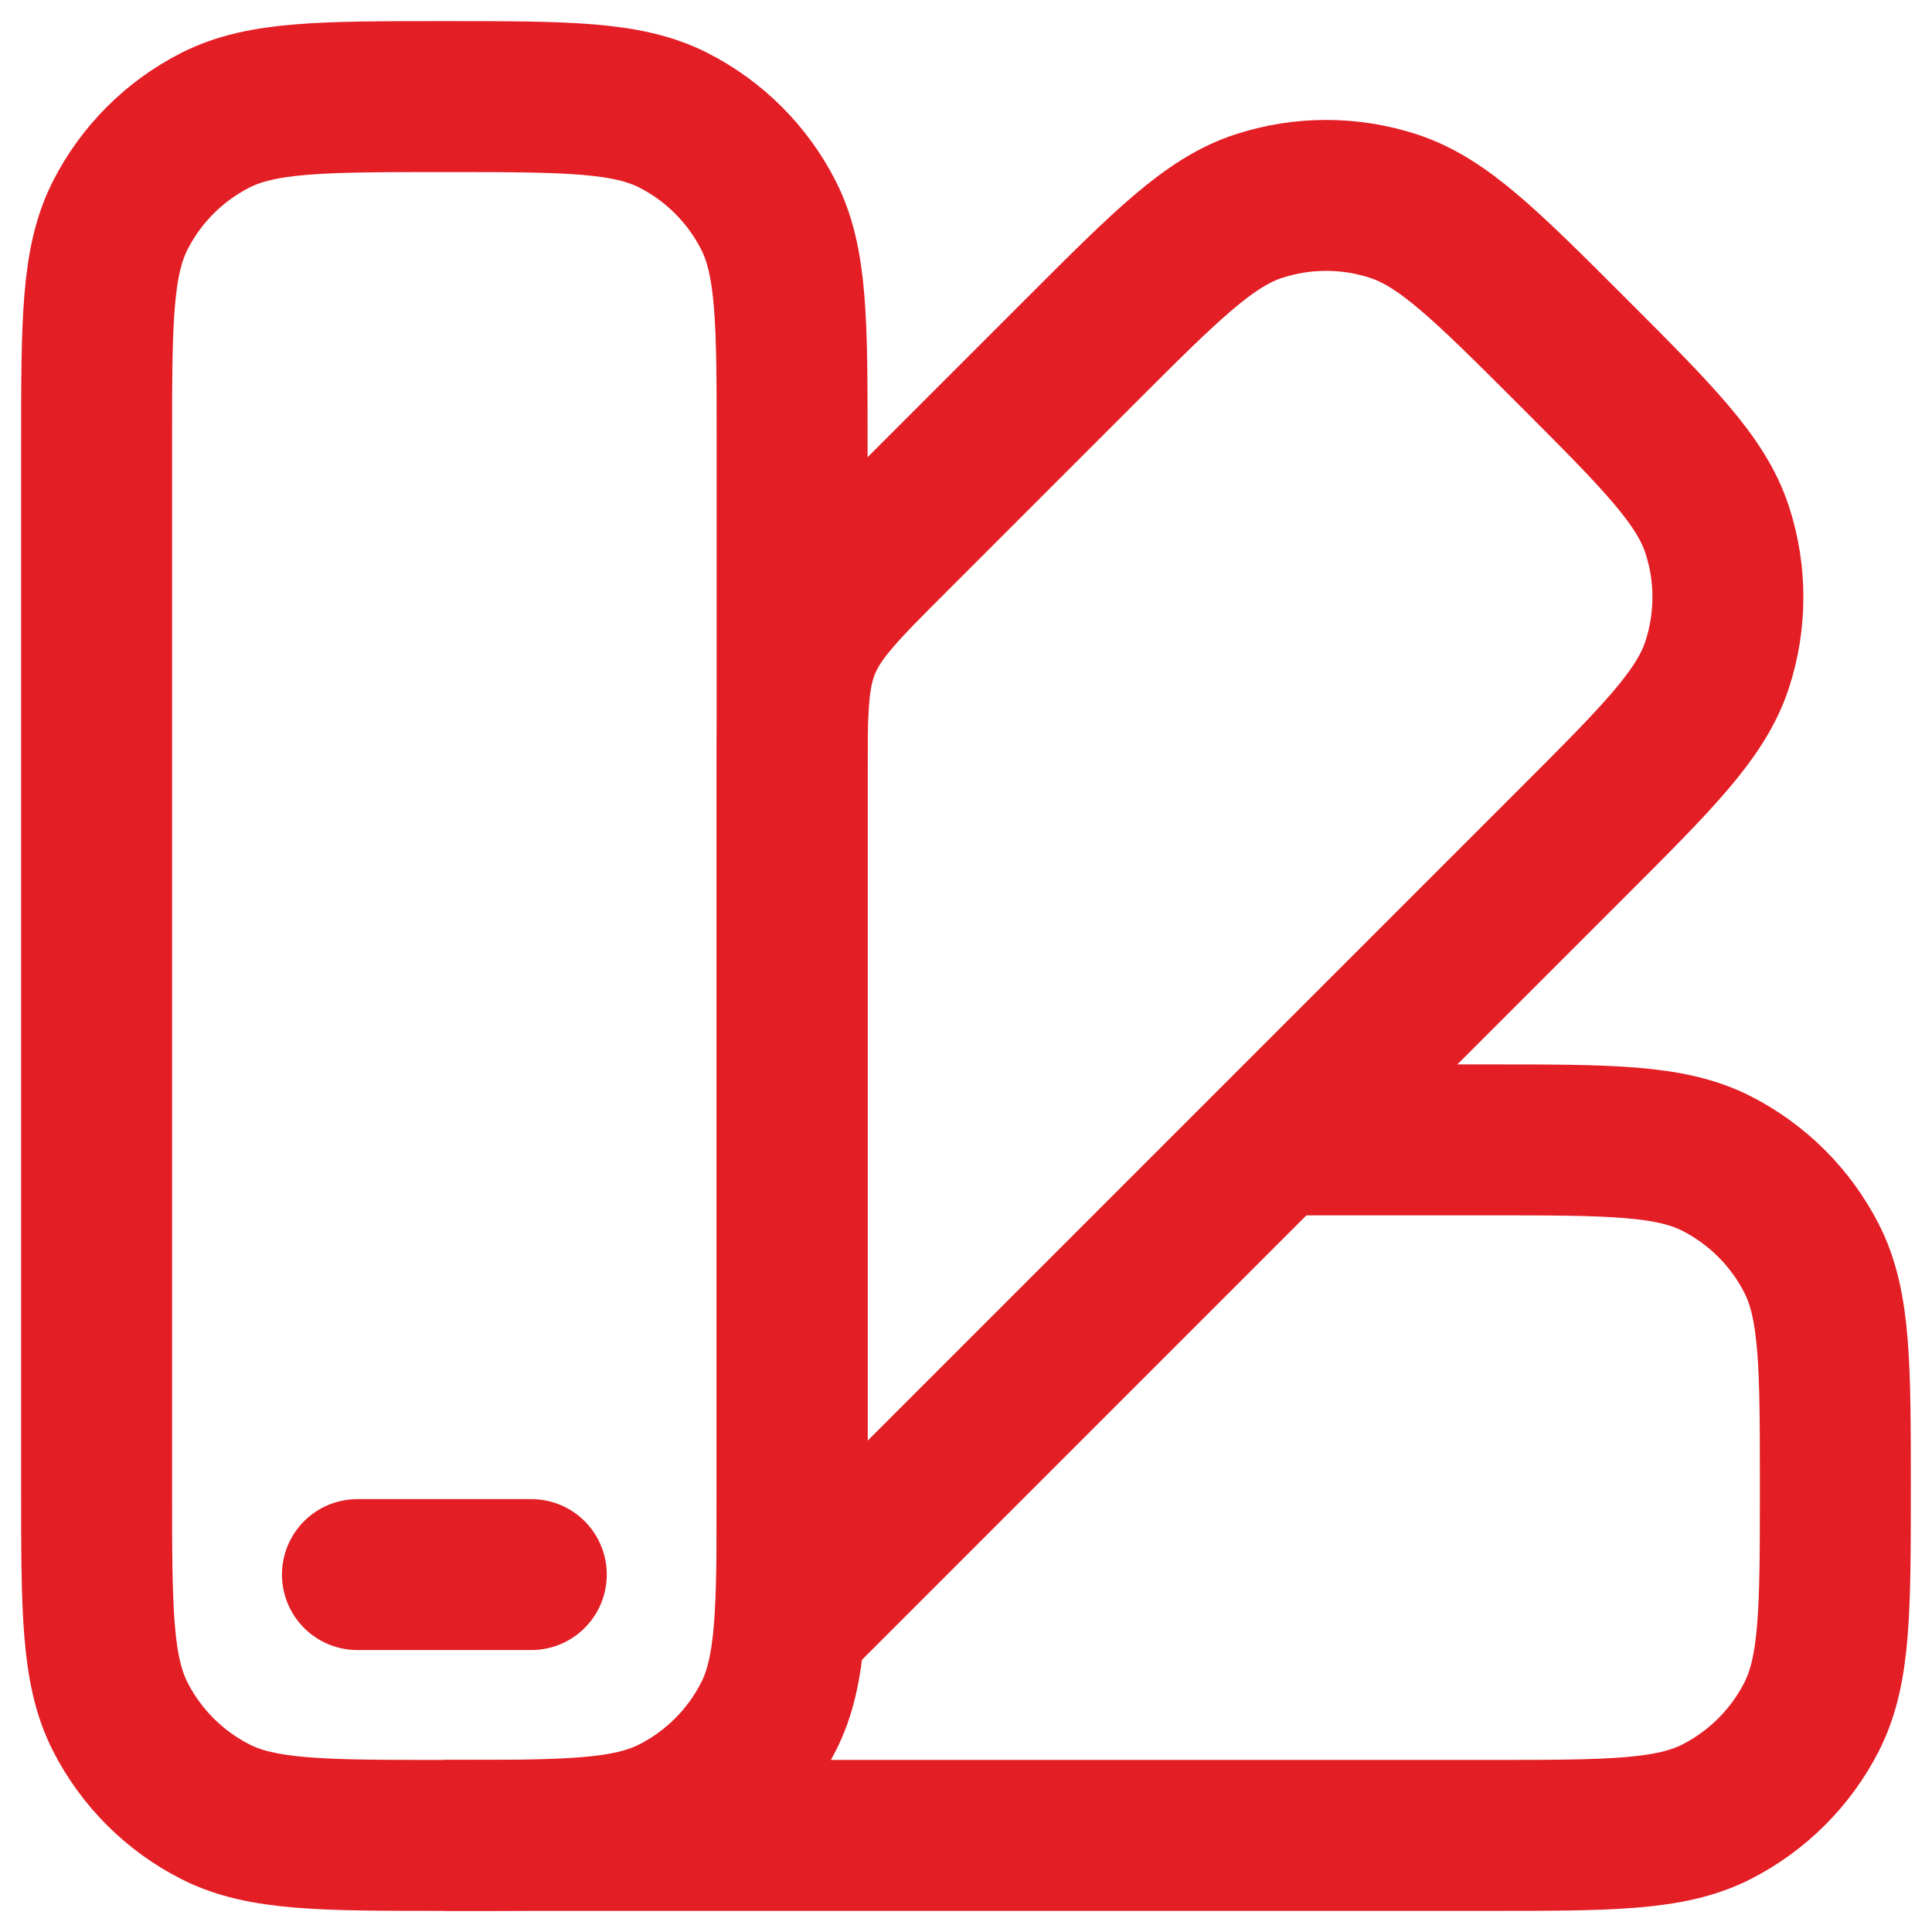
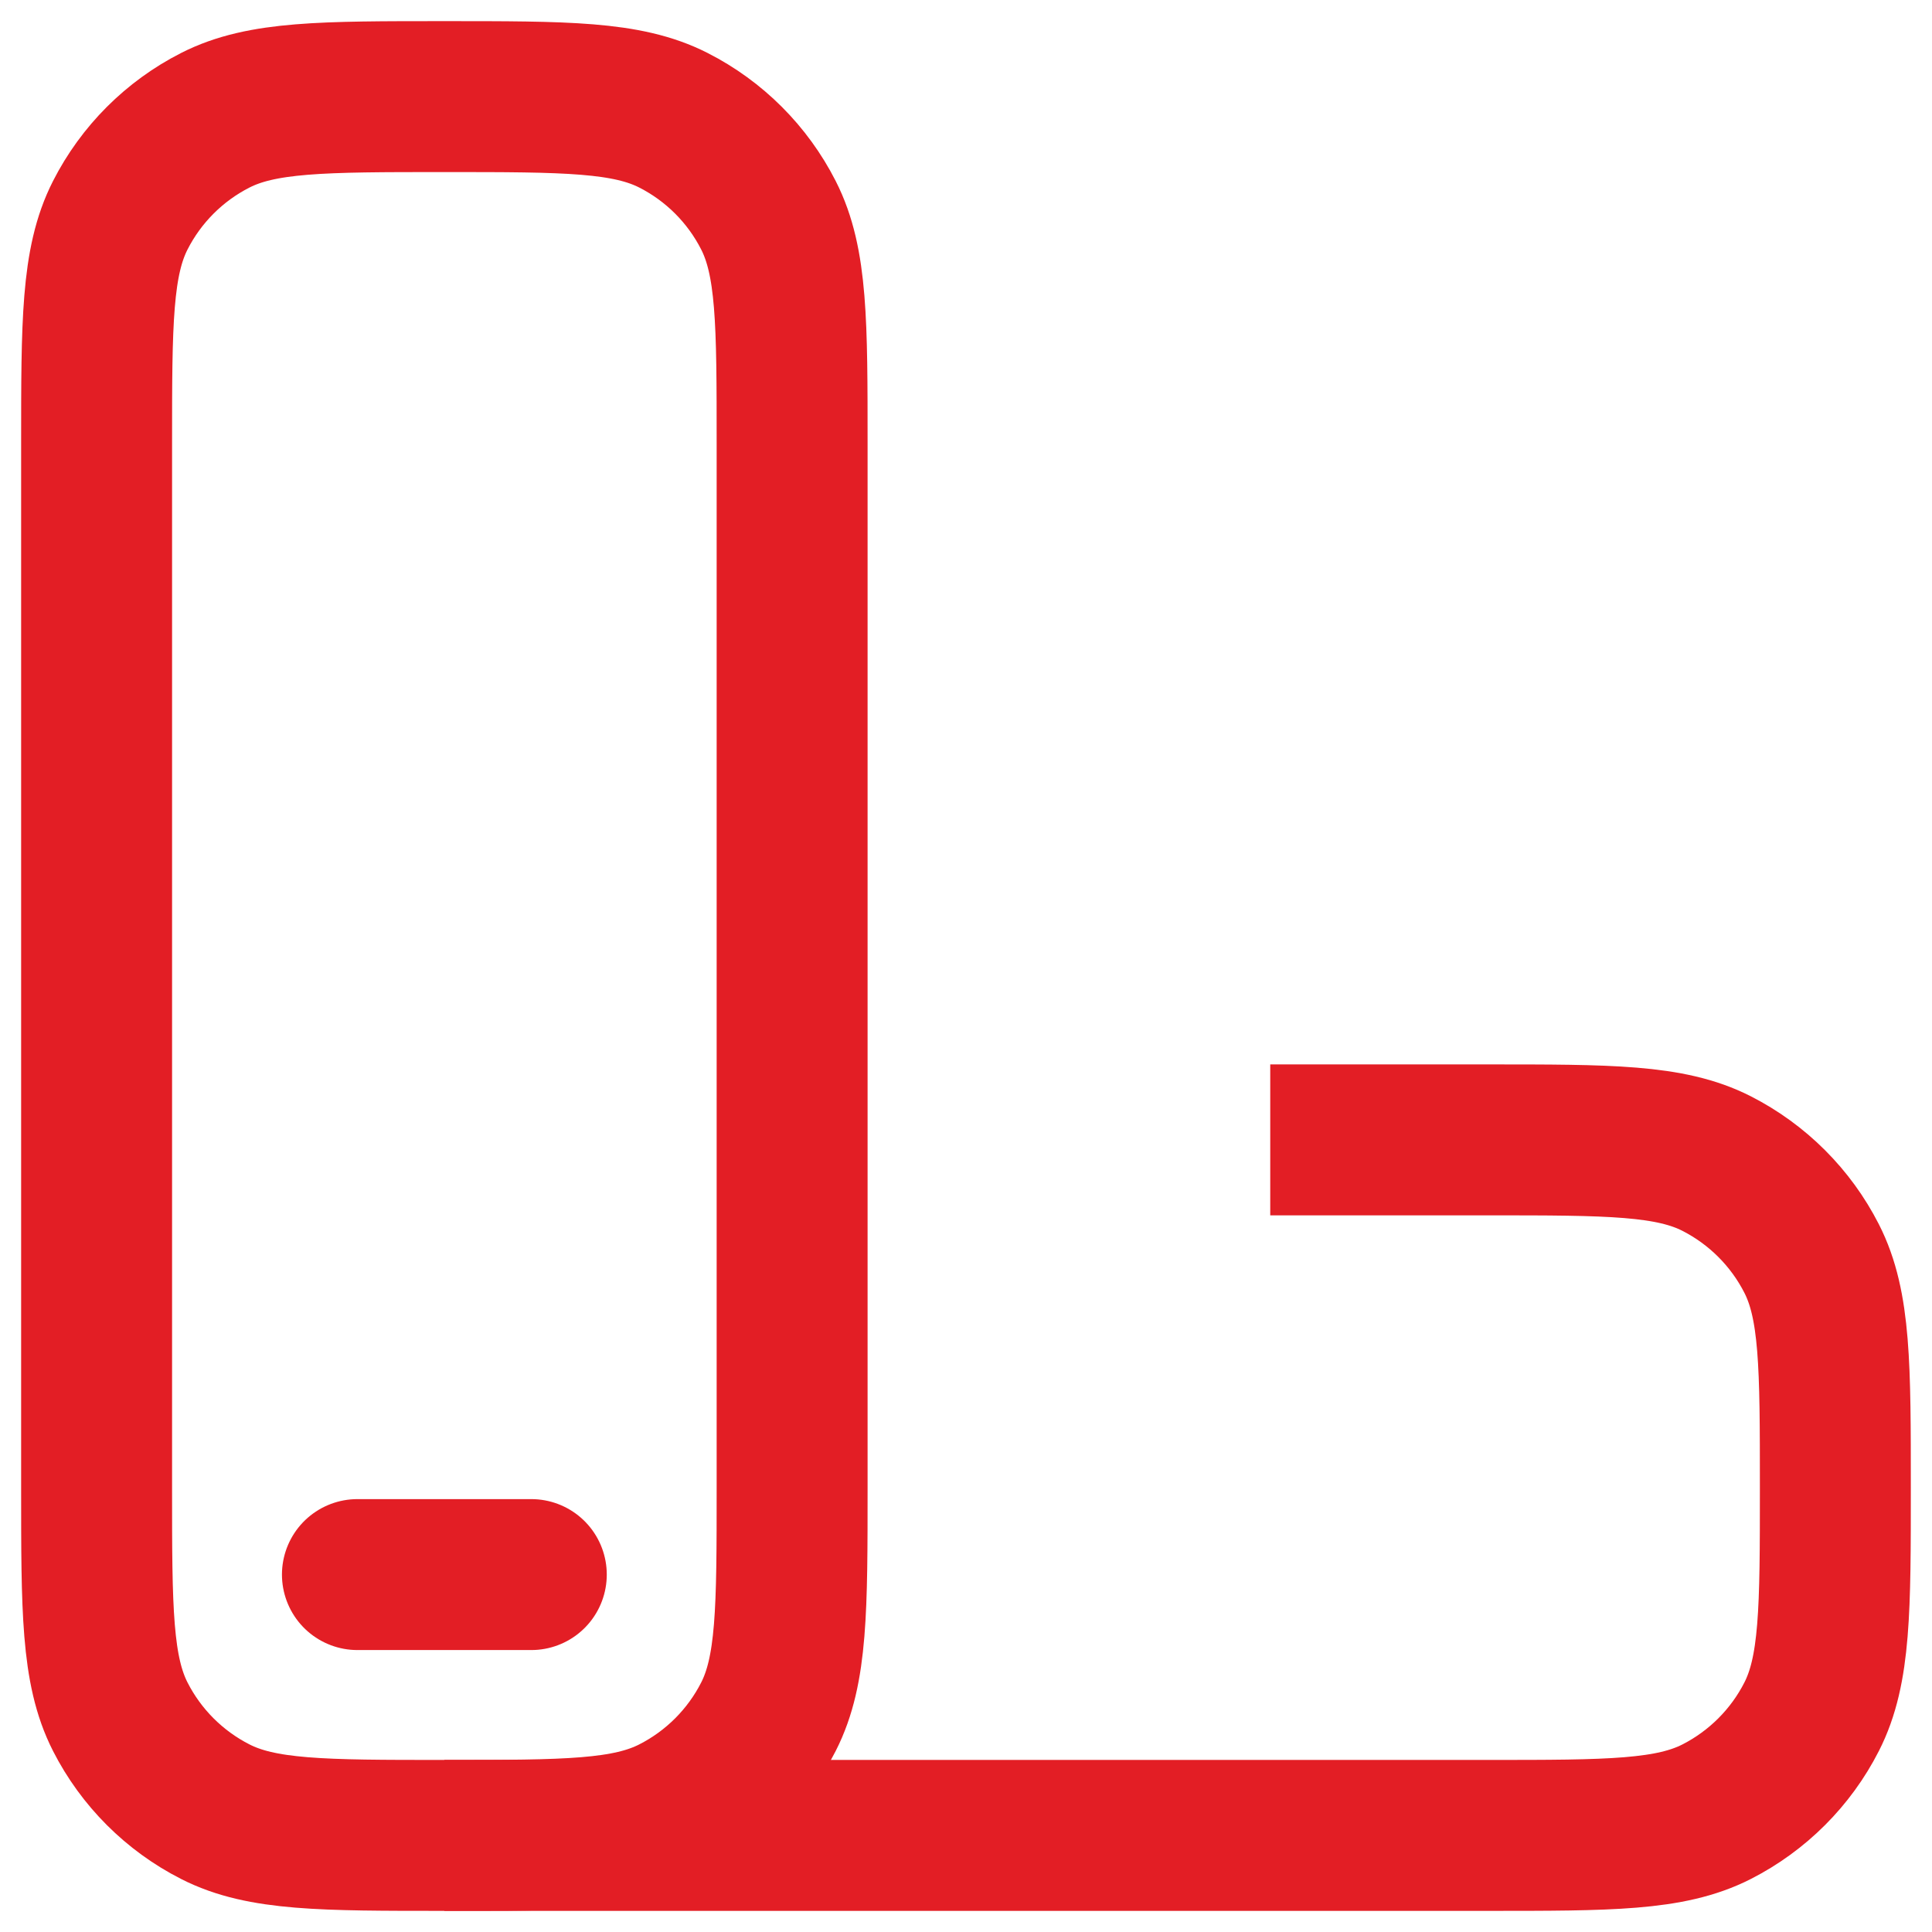
<svg xmlns="http://www.w3.org/2000/svg" width="40" height="40" viewBox="0 0 40 40" fill="none">
  <path d="M2 9.2C2 6.68 2 5.42 2.49 4.457C2.921 3.61 3.61 2.921 4.457 2.49C5.42 2 6.68 2 9.2 2C11.72 2 12.98 2 13.943 2.49C14.79 2.921 15.479 3.61 15.91 4.457C16.4 5.42 16.4 6.68 16.4 9.2V30.8C16.4 33.32 16.4 34.58 15.91 35.543C15.479 36.389 14.79 37.078 13.943 37.509C12.98 38 11.72 38 9.2 38C6.68 38 5.42 38 4.457 37.509C3.61 37.078 2.921 36.389 2.49 35.543C2 34.58 2 33.32 2 30.8V9.2Z" stroke="#E31E25" stroke-width="3.125" />
  <path d="M11 32.6H7.4" stroke="#E31E25" stroke-width="3.125" stroke-linecap="round" />
-   <path d="M22.366 7.272L18.51 11.128C17.47 12.168 16.949 12.688 16.674 13.351C16.4 14.011 16.4 14.748 16.4 16.22V33.601L32.546 17.455C34.328 15.673 35.221 14.782 35.554 13.754C35.848 12.85 35.848 11.877 35.554 10.973C35.221 9.947 34.33 9.054 32.548 7.272C30.766 5.49 29.873 4.599 28.847 4.266C27.944 3.972 26.97 3.972 26.066 4.266C25.039 4.599 24.148 5.49 22.366 7.272Z" stroke="#E31E25" stroke-width="3.125" />
  <path d="M9.199 38H30.799C33.319 38 34.579 38 35.542 37.509C36.388 37.077 37.077 36.389 37.508 35.543C37.999 34.58 37.999 33.32 37.999 30.8C37.999 28.28 37.999 27.02 37.508 26.057C37.077 25.211 36.388 24.523 35.542 24.091C34.579 23.6 33.319 23.6 30.799 23.6H26.299" stroke="#E31E25" stroke-width="3.125" />
</svg>